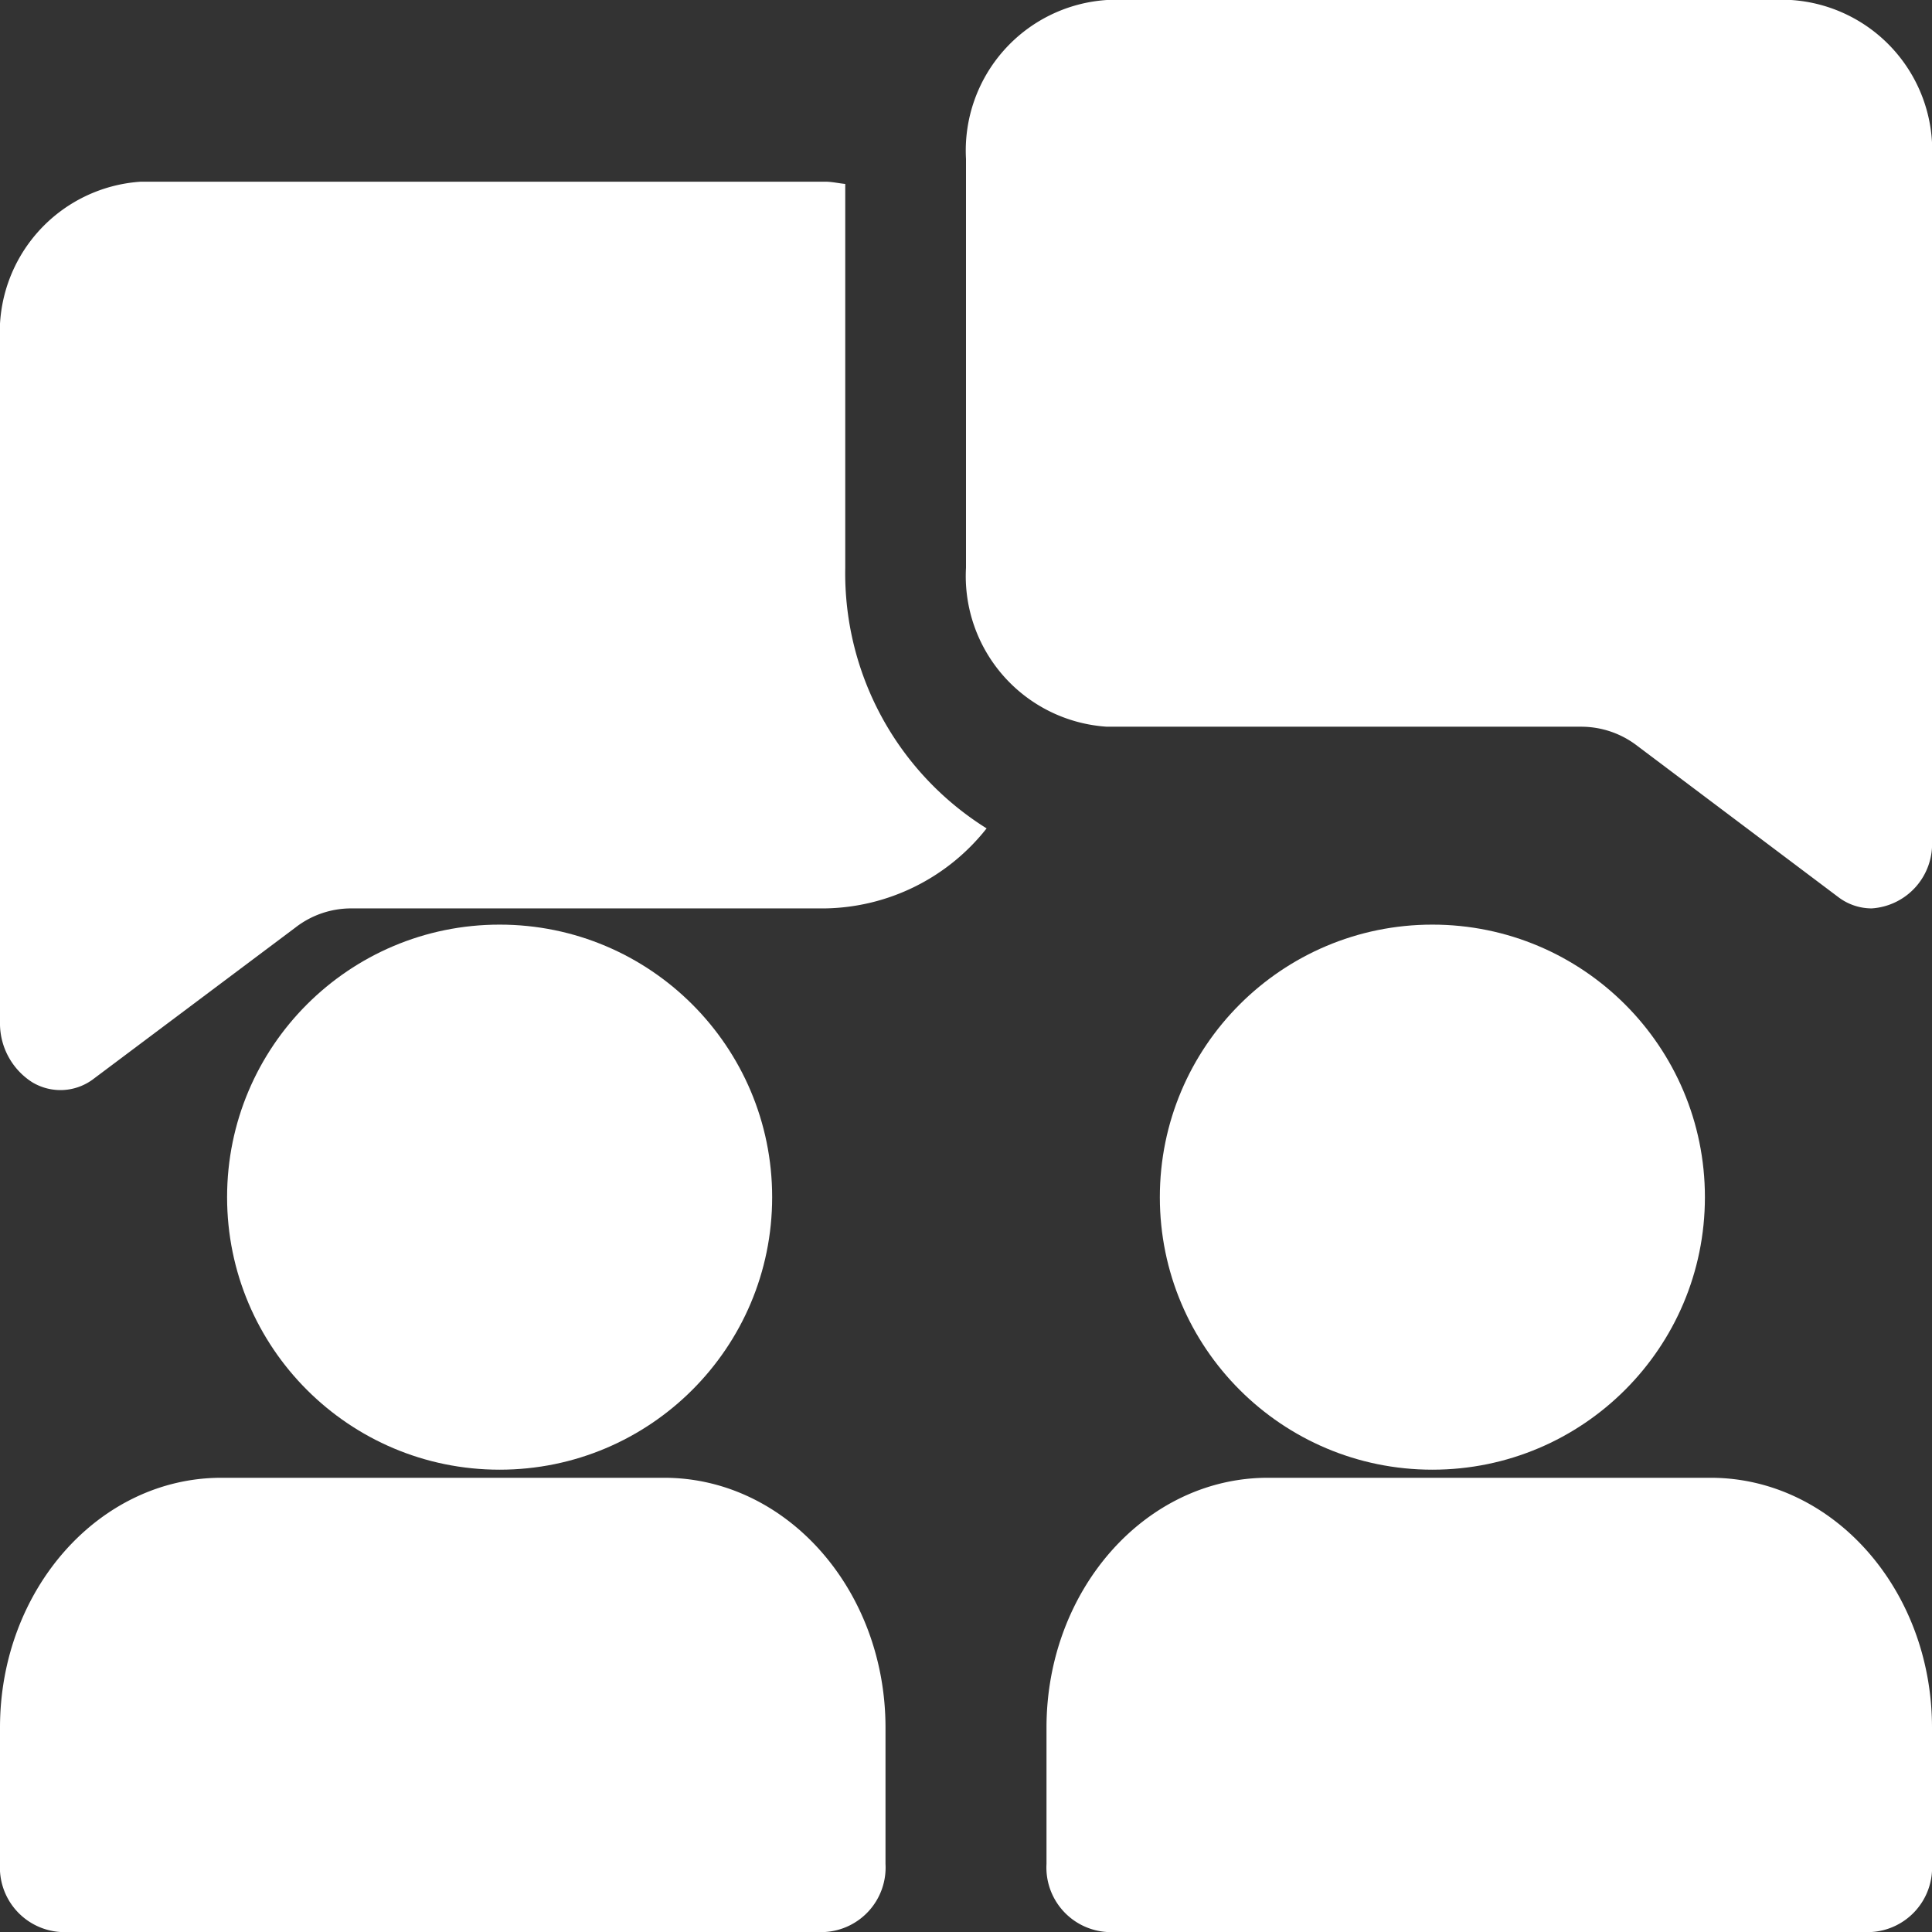
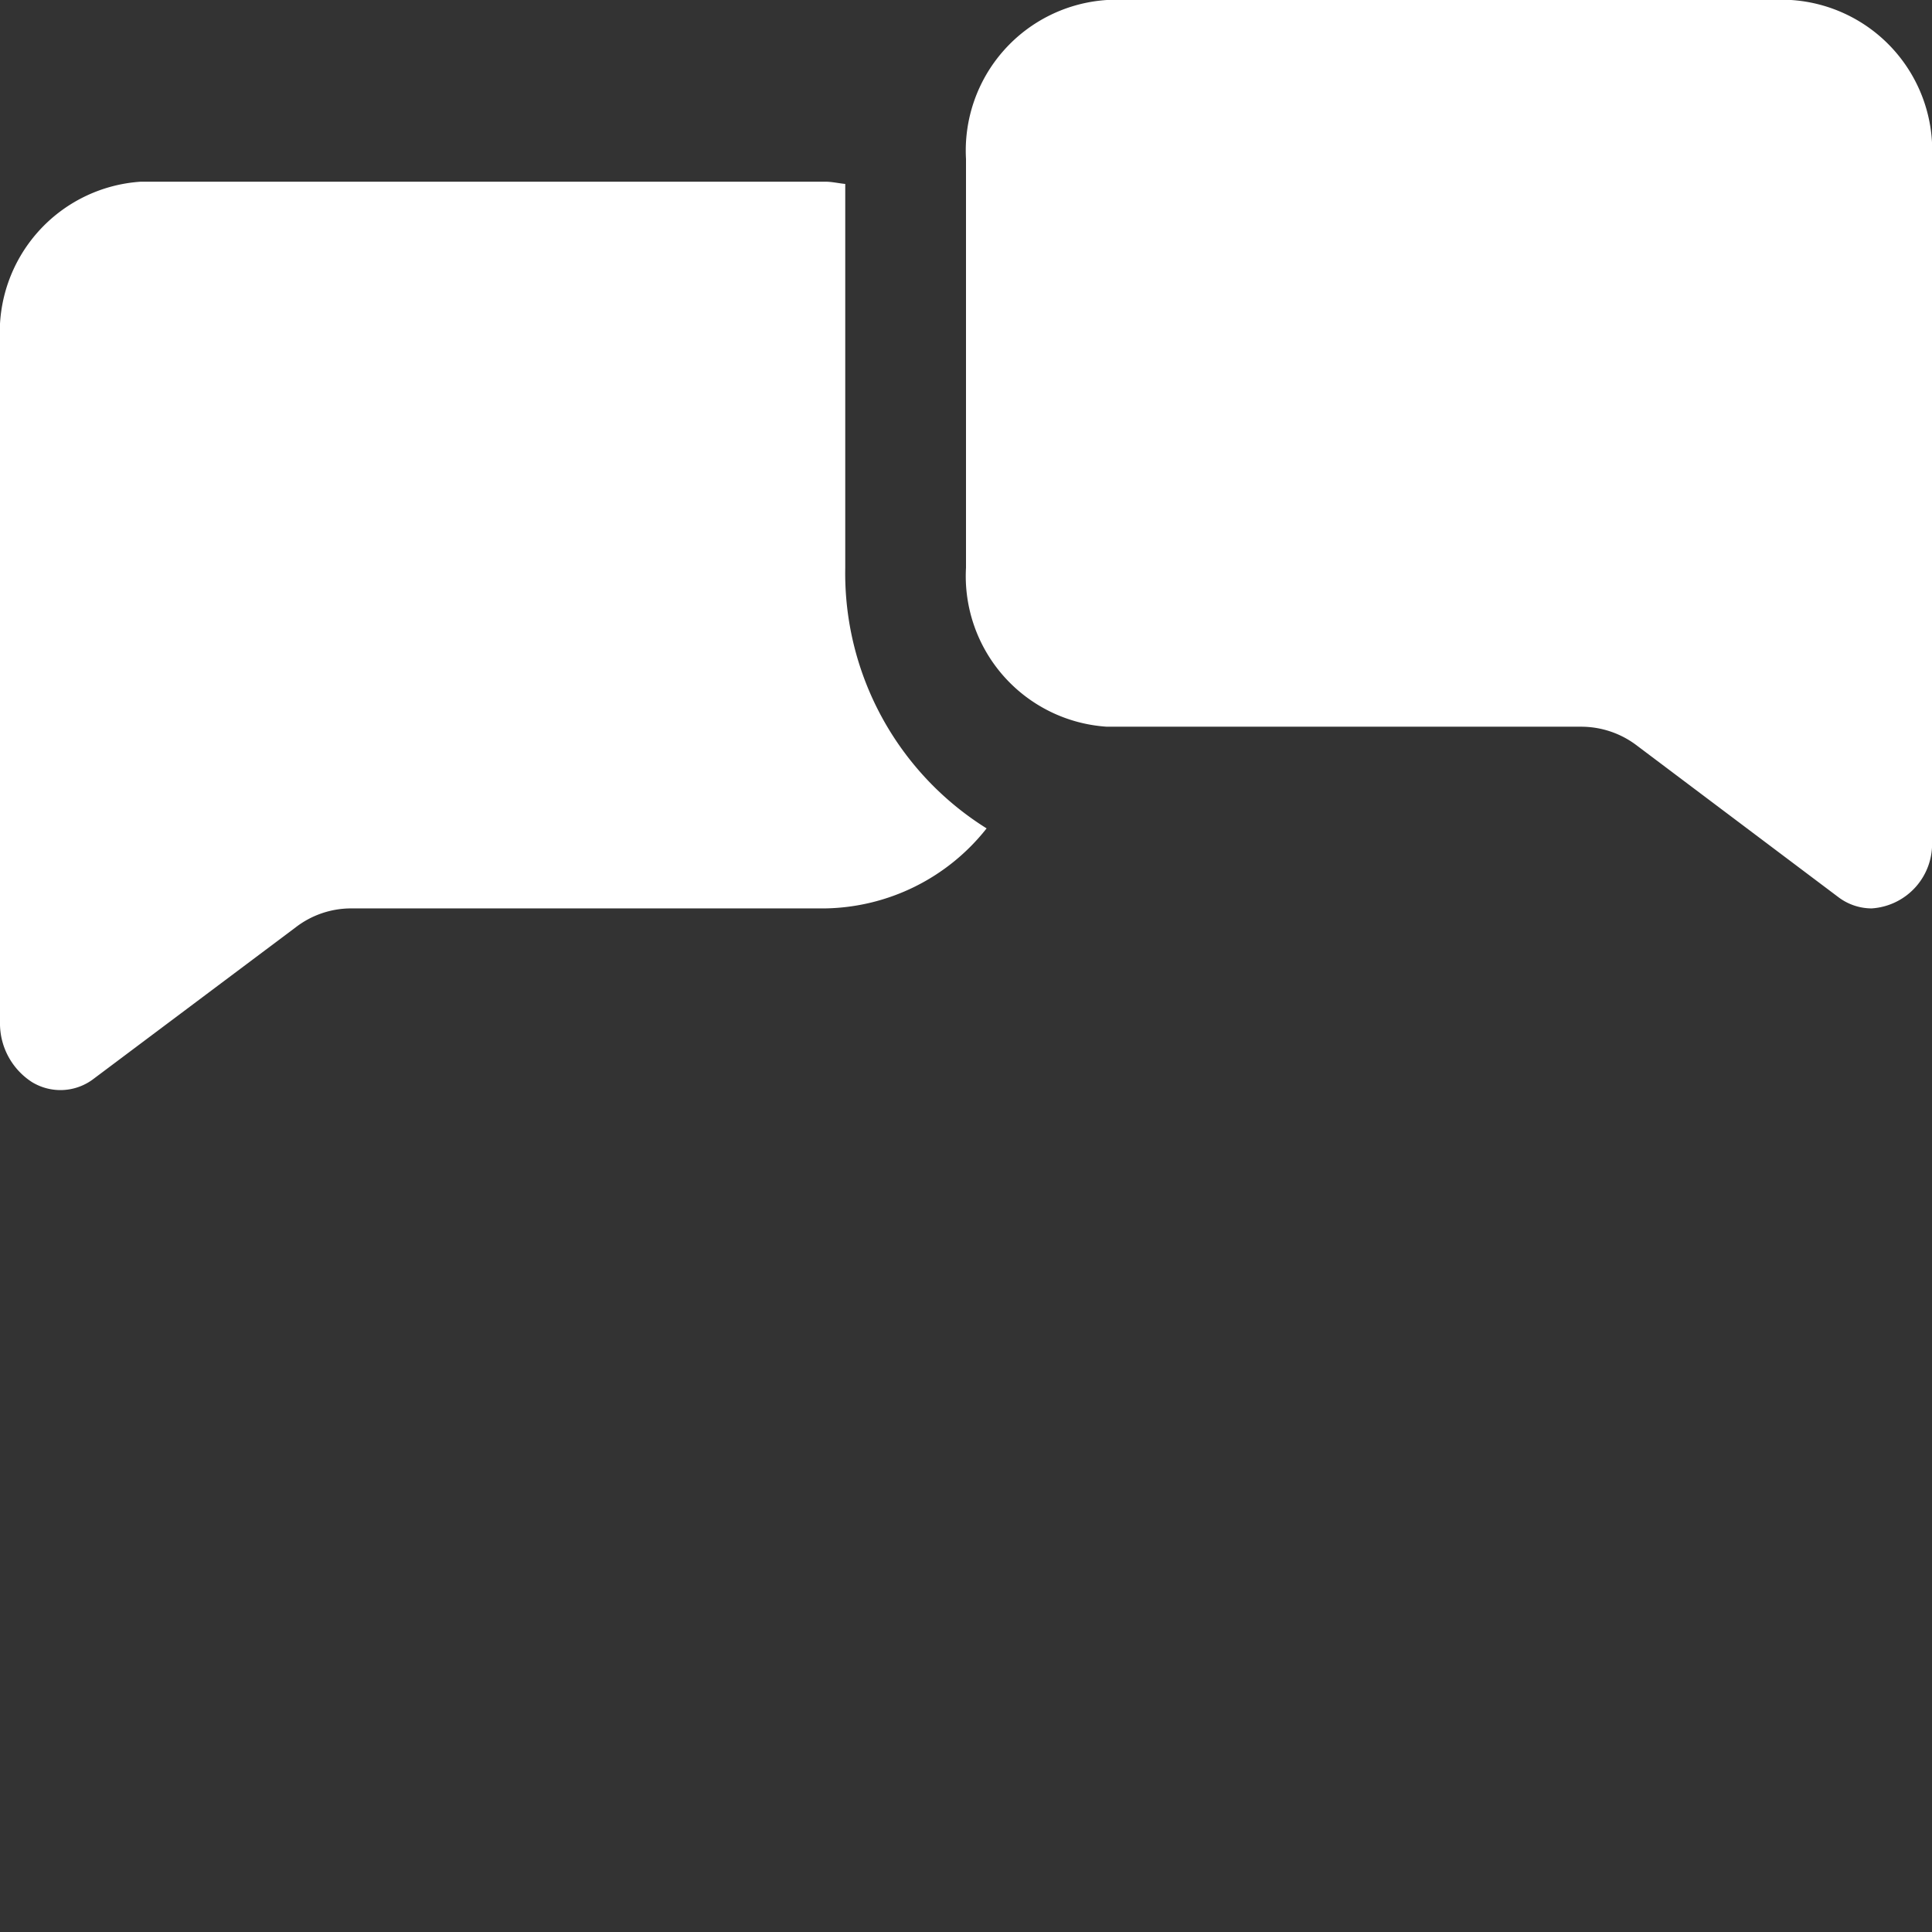
<svg xmlns="http://www.w3.org/2000/svg" id="Group_25919" data-name="Group 25919" width="48" height="48" viewBox="0 0 48 48">
  <rect x="0" y="0" width="48" height="48" fill="#333333" stroke="none" />
  <path id="Path_79960" data-name="Path 79960" d="M21,14.106V4.57c-.168-.016-.328-.056-.5-.056H3.5A3.749,3.749,0,0,0,0,8.463V25.39a1.735,1.735,0,0,0,.791,1.492A1.356,1.356,0,0,0,2.33,26.8l5.018-3.762a2.256,2.256,0,0,1,1.372-.469H20.5a5.212,5.212,0,0,0,4.012-1.988A7.473,7.473,0,0,1,21,14.106Zm25.5,8.463a1.376,1.376,0,0,1-.832-.284l-4.992-3.756a2.283,2.283,0,0,0-1.386-.474H27.5a3.749,3.749,0,0,1-3.5-3.95V3.95A3.749,3.749,0,0,1,27.5,0h17A3.749,3.749,0,0,1,48,3.95V20.876A1.605,1.605,0,0,1,46.5,22.569Z" transform="translate(0)" fill="#fff" />
-   <circle id="Ellipse_845" data-name="Ellipse 845" cx="6.771" cy="6.771" r="6.771" transform="translate(5.642 22.972)" fill="#fff" />
-   <circle id="Ellipse_846" data-name="Ellipse 846" cx="6.771" cy="6.771" r="6.771" transform="translate(28.816 22.972)" fill="#fff" />
-   <path id="Path_79961" data-name="Path 79961" d="M16.5,19H5.5C2.463,19,0,21.78,0,25.207v3.385a1.606,1.606,0,0,0,1.5,1.693h19A1.605,1.605,0,0,0,22,28.592V25.207C22,21.78,19.537,19,16.5,19Zm26,0h-11c-3.037,0-5.5,2.78-5.5,6.207v3.385a1.606,1.606,0,0,0,1.5,1.693h19A1.605,1.605,0,0,0,48,28.592V25.207C48,21.78,45.537,19,42.5,19Z" transform="translate(0 17.715)" fill="#fff" />
</svg>